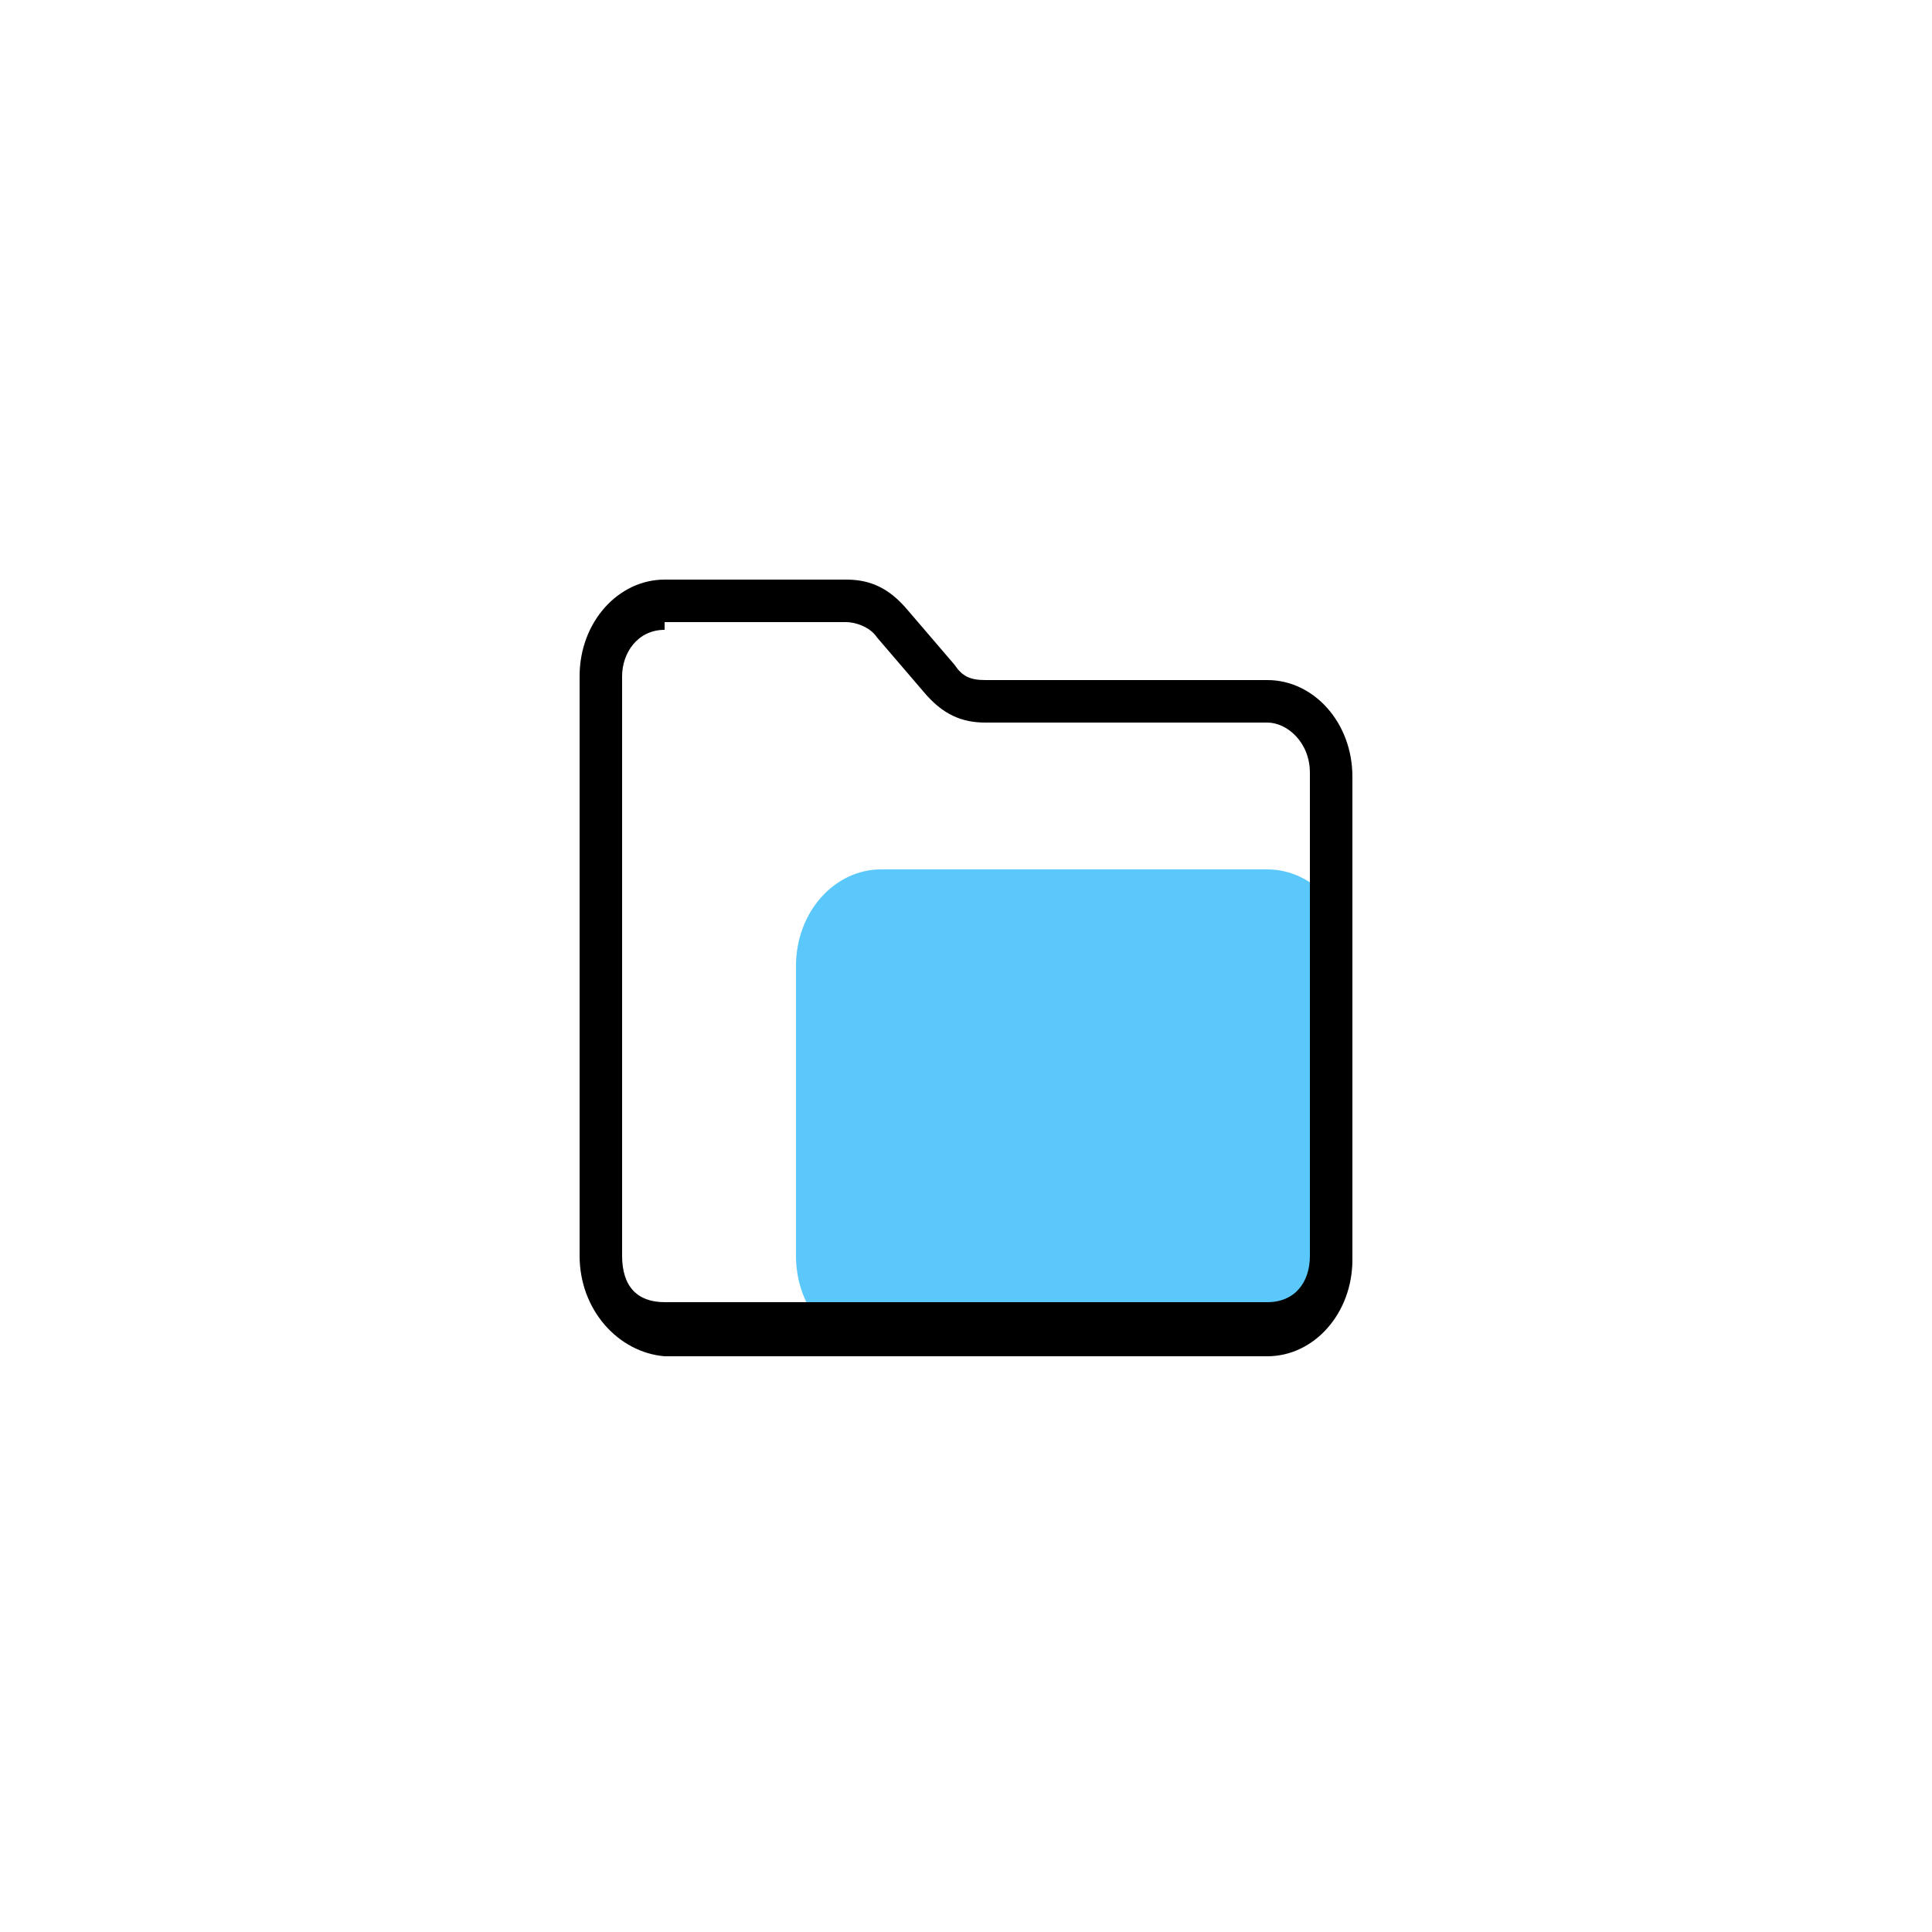
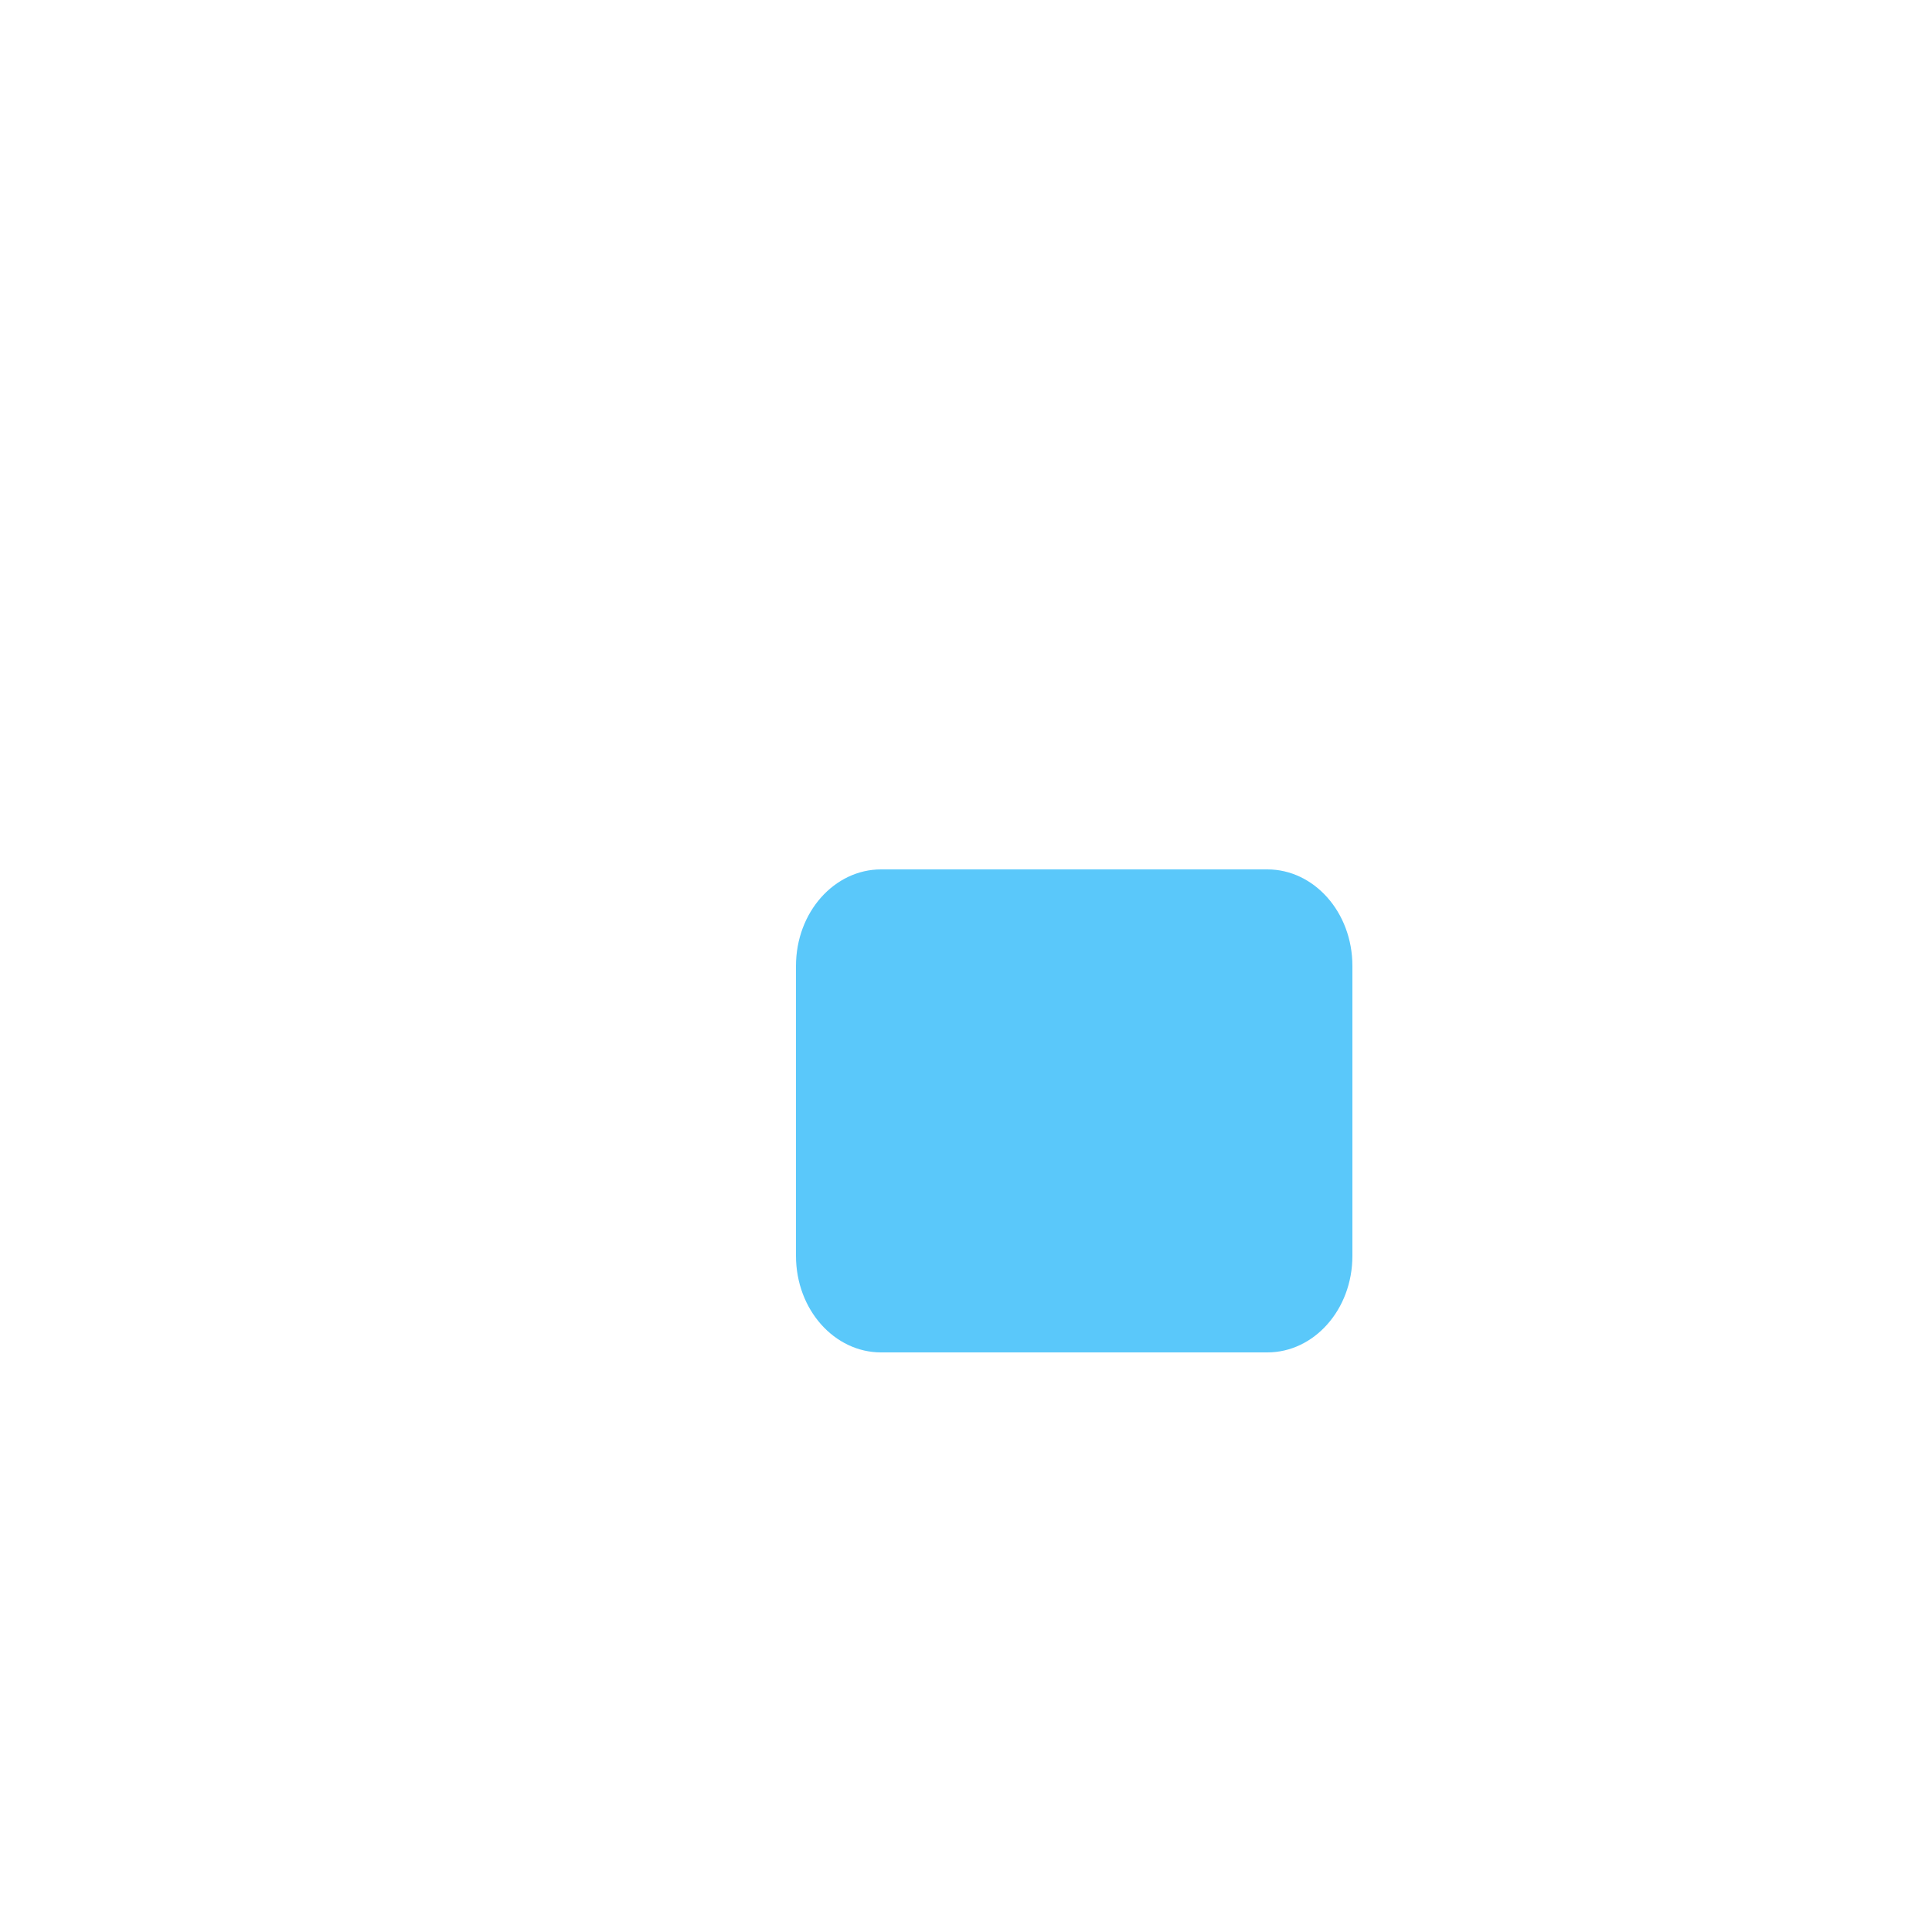
<svg xmlns="http://www.w3.org/2000/svg" version="1.1" id="图层_1" x="0px" y="0px" viewBox="0 0 50 50" style="enable-background:new 0 0 50 50;" xml:space="preserve">
  <path style="fill:#5AC8FA;" d="M22.8,22.5h10c1.2,0,2.2,1.1,2.2,2.5v7.5c0,1.4-1,2.5-2.2,2.5h-10c-1.2,0-2.2-1.1-2.2-2.5V25  C20.6,23.6,21.6,22.5,22.8,22.5z" />
-   <path d="M17.2,16.3c-0.7,0-1.1,0.6-1.1,1.2v15c0,0.8,0.4,1.2,1.1,1.2h15.6c0.7,0,1.1-0.5,1.1-1.2V20c0-0.8-0.6-1.3-1.1-1.3h-7.3  c-0.6,0-1.1-0.2-1.6-0.8l-1.2-1.4c-0.2-0.3-0.6-0.4-0.8-0.4H17.2z M17.2,15h4.7c0.6,0,1.1,0.2,1.6,0.8l1.2,1.4  c0.2,0.3,0.4,0.4,0.8,0.4h7.3c1.2,0,2.2,1.1,2.2,2.5v12.5c0,1.4-1,2.5-2.2,2.5H17.2C16,35,15,33.9,15,32.5v-15  C15,16.1,16,15,17.2,15z" />
</svg>